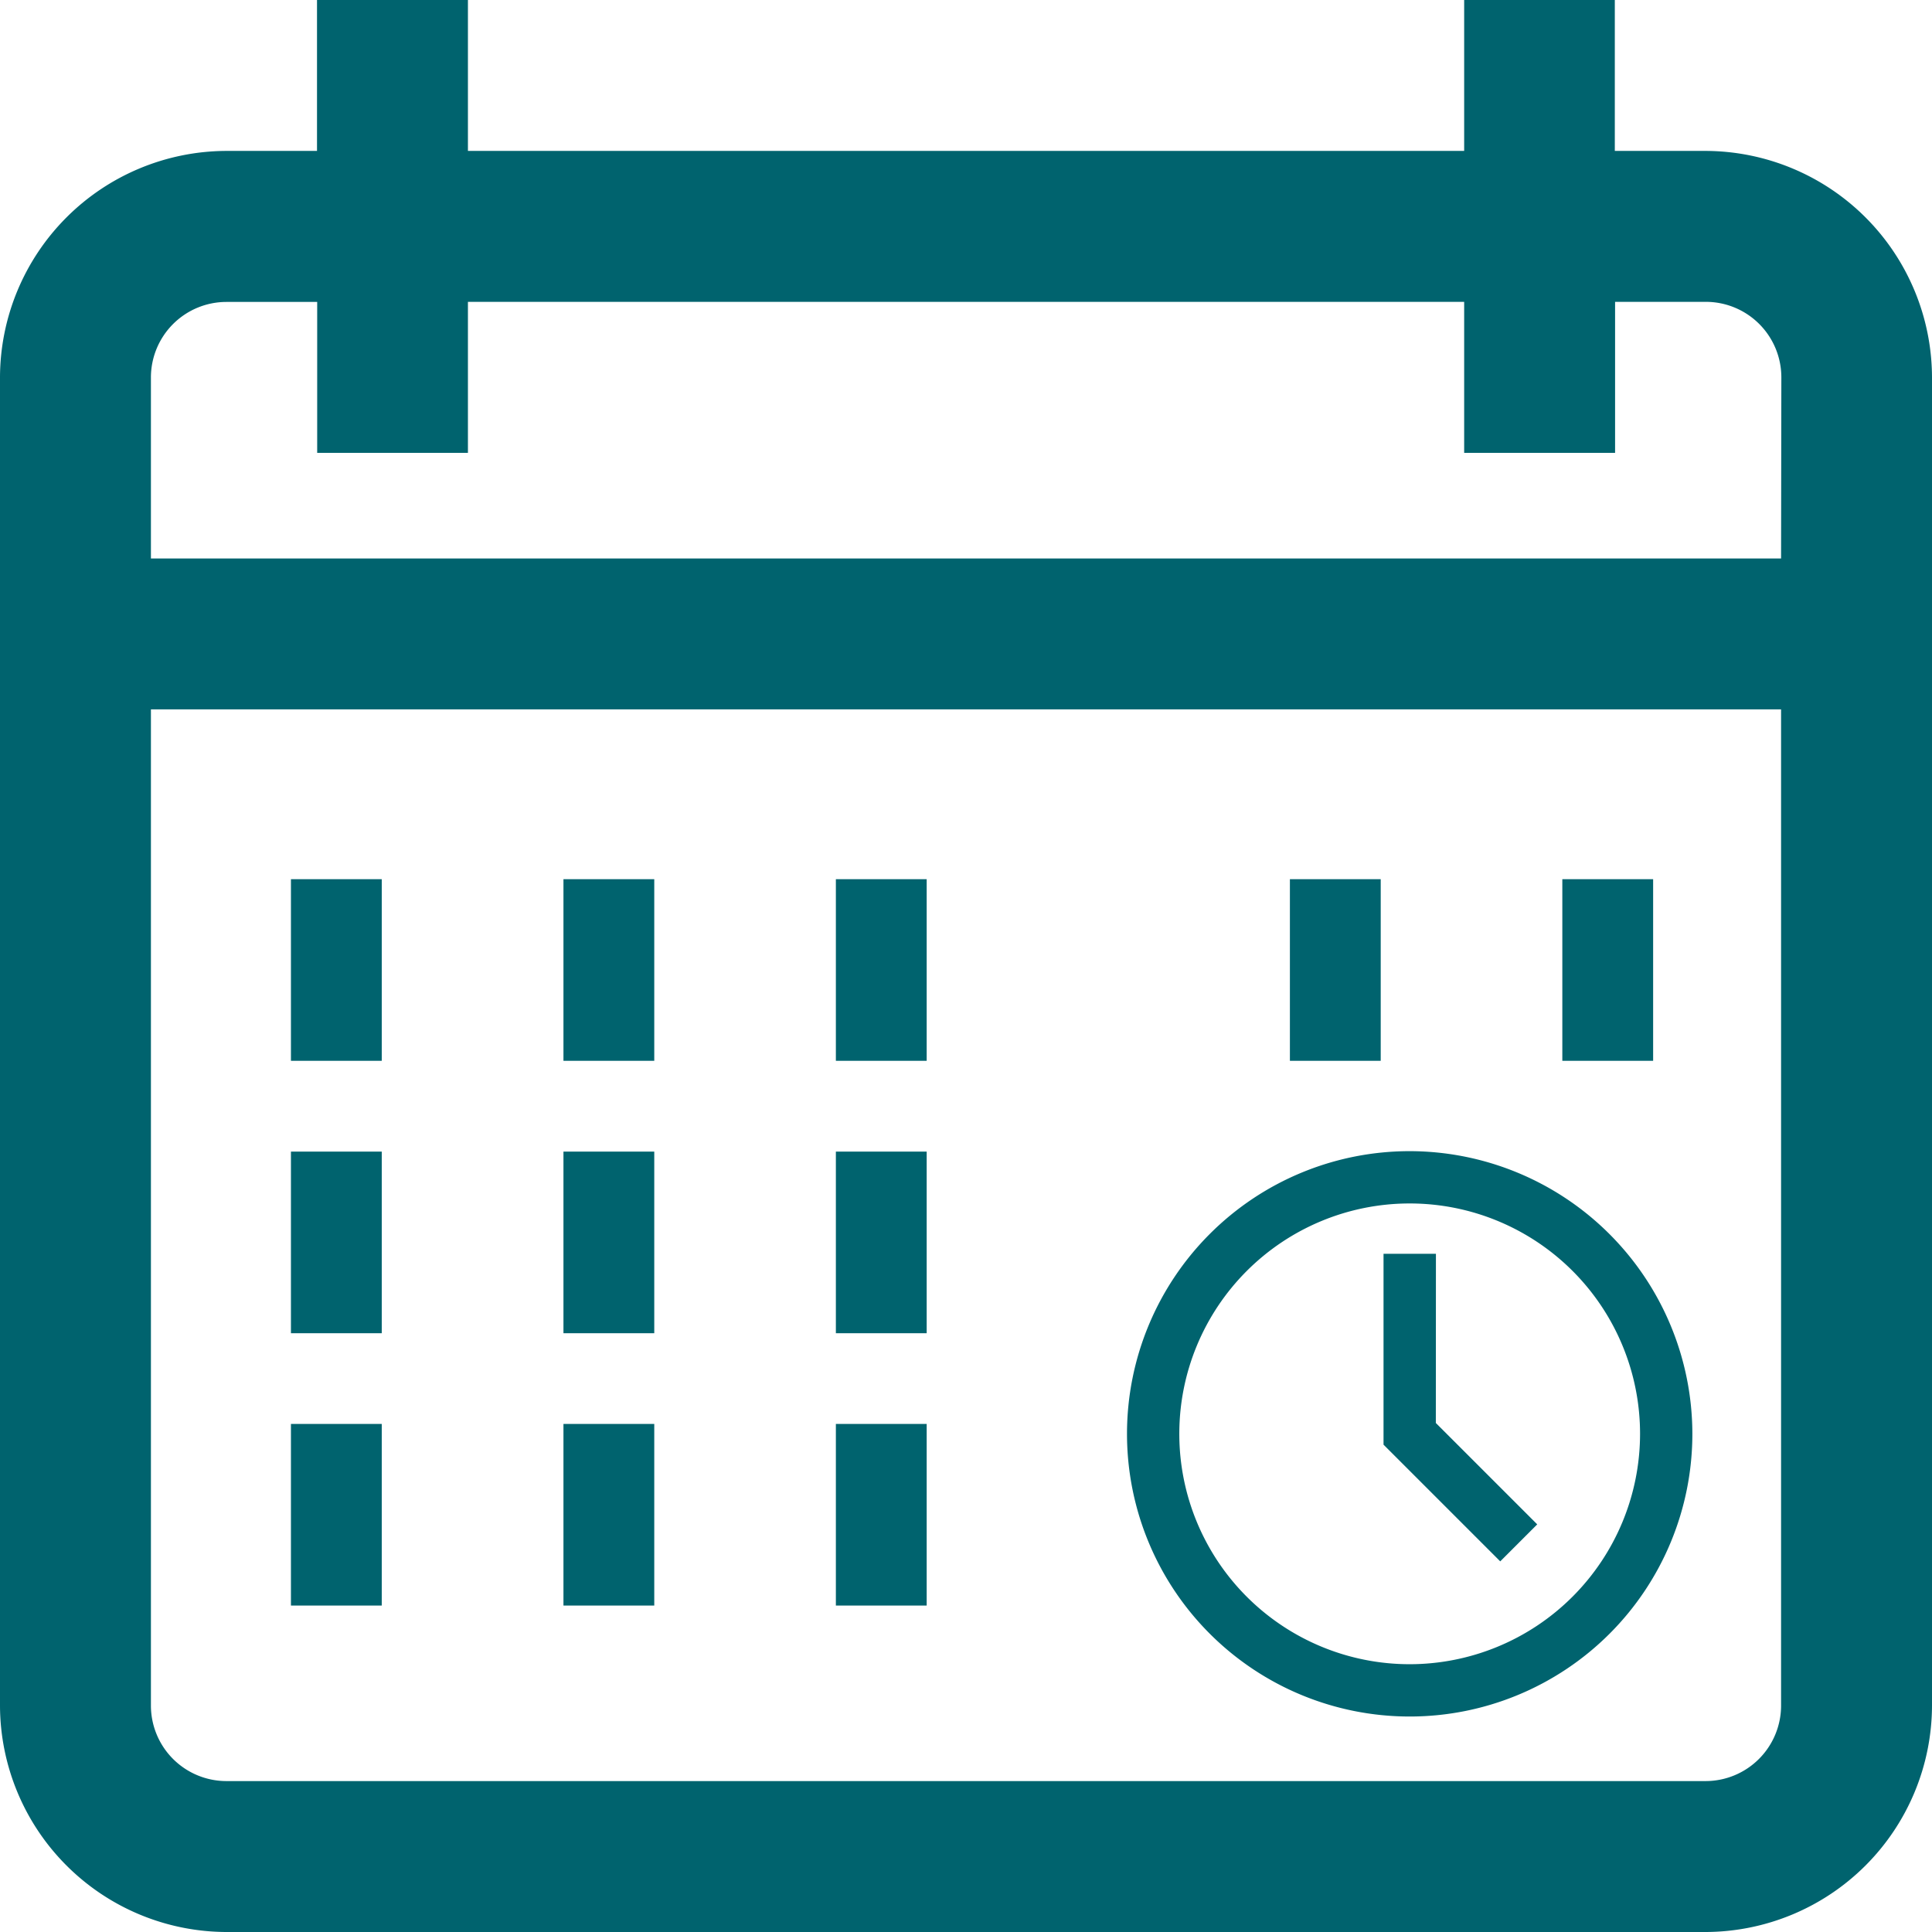
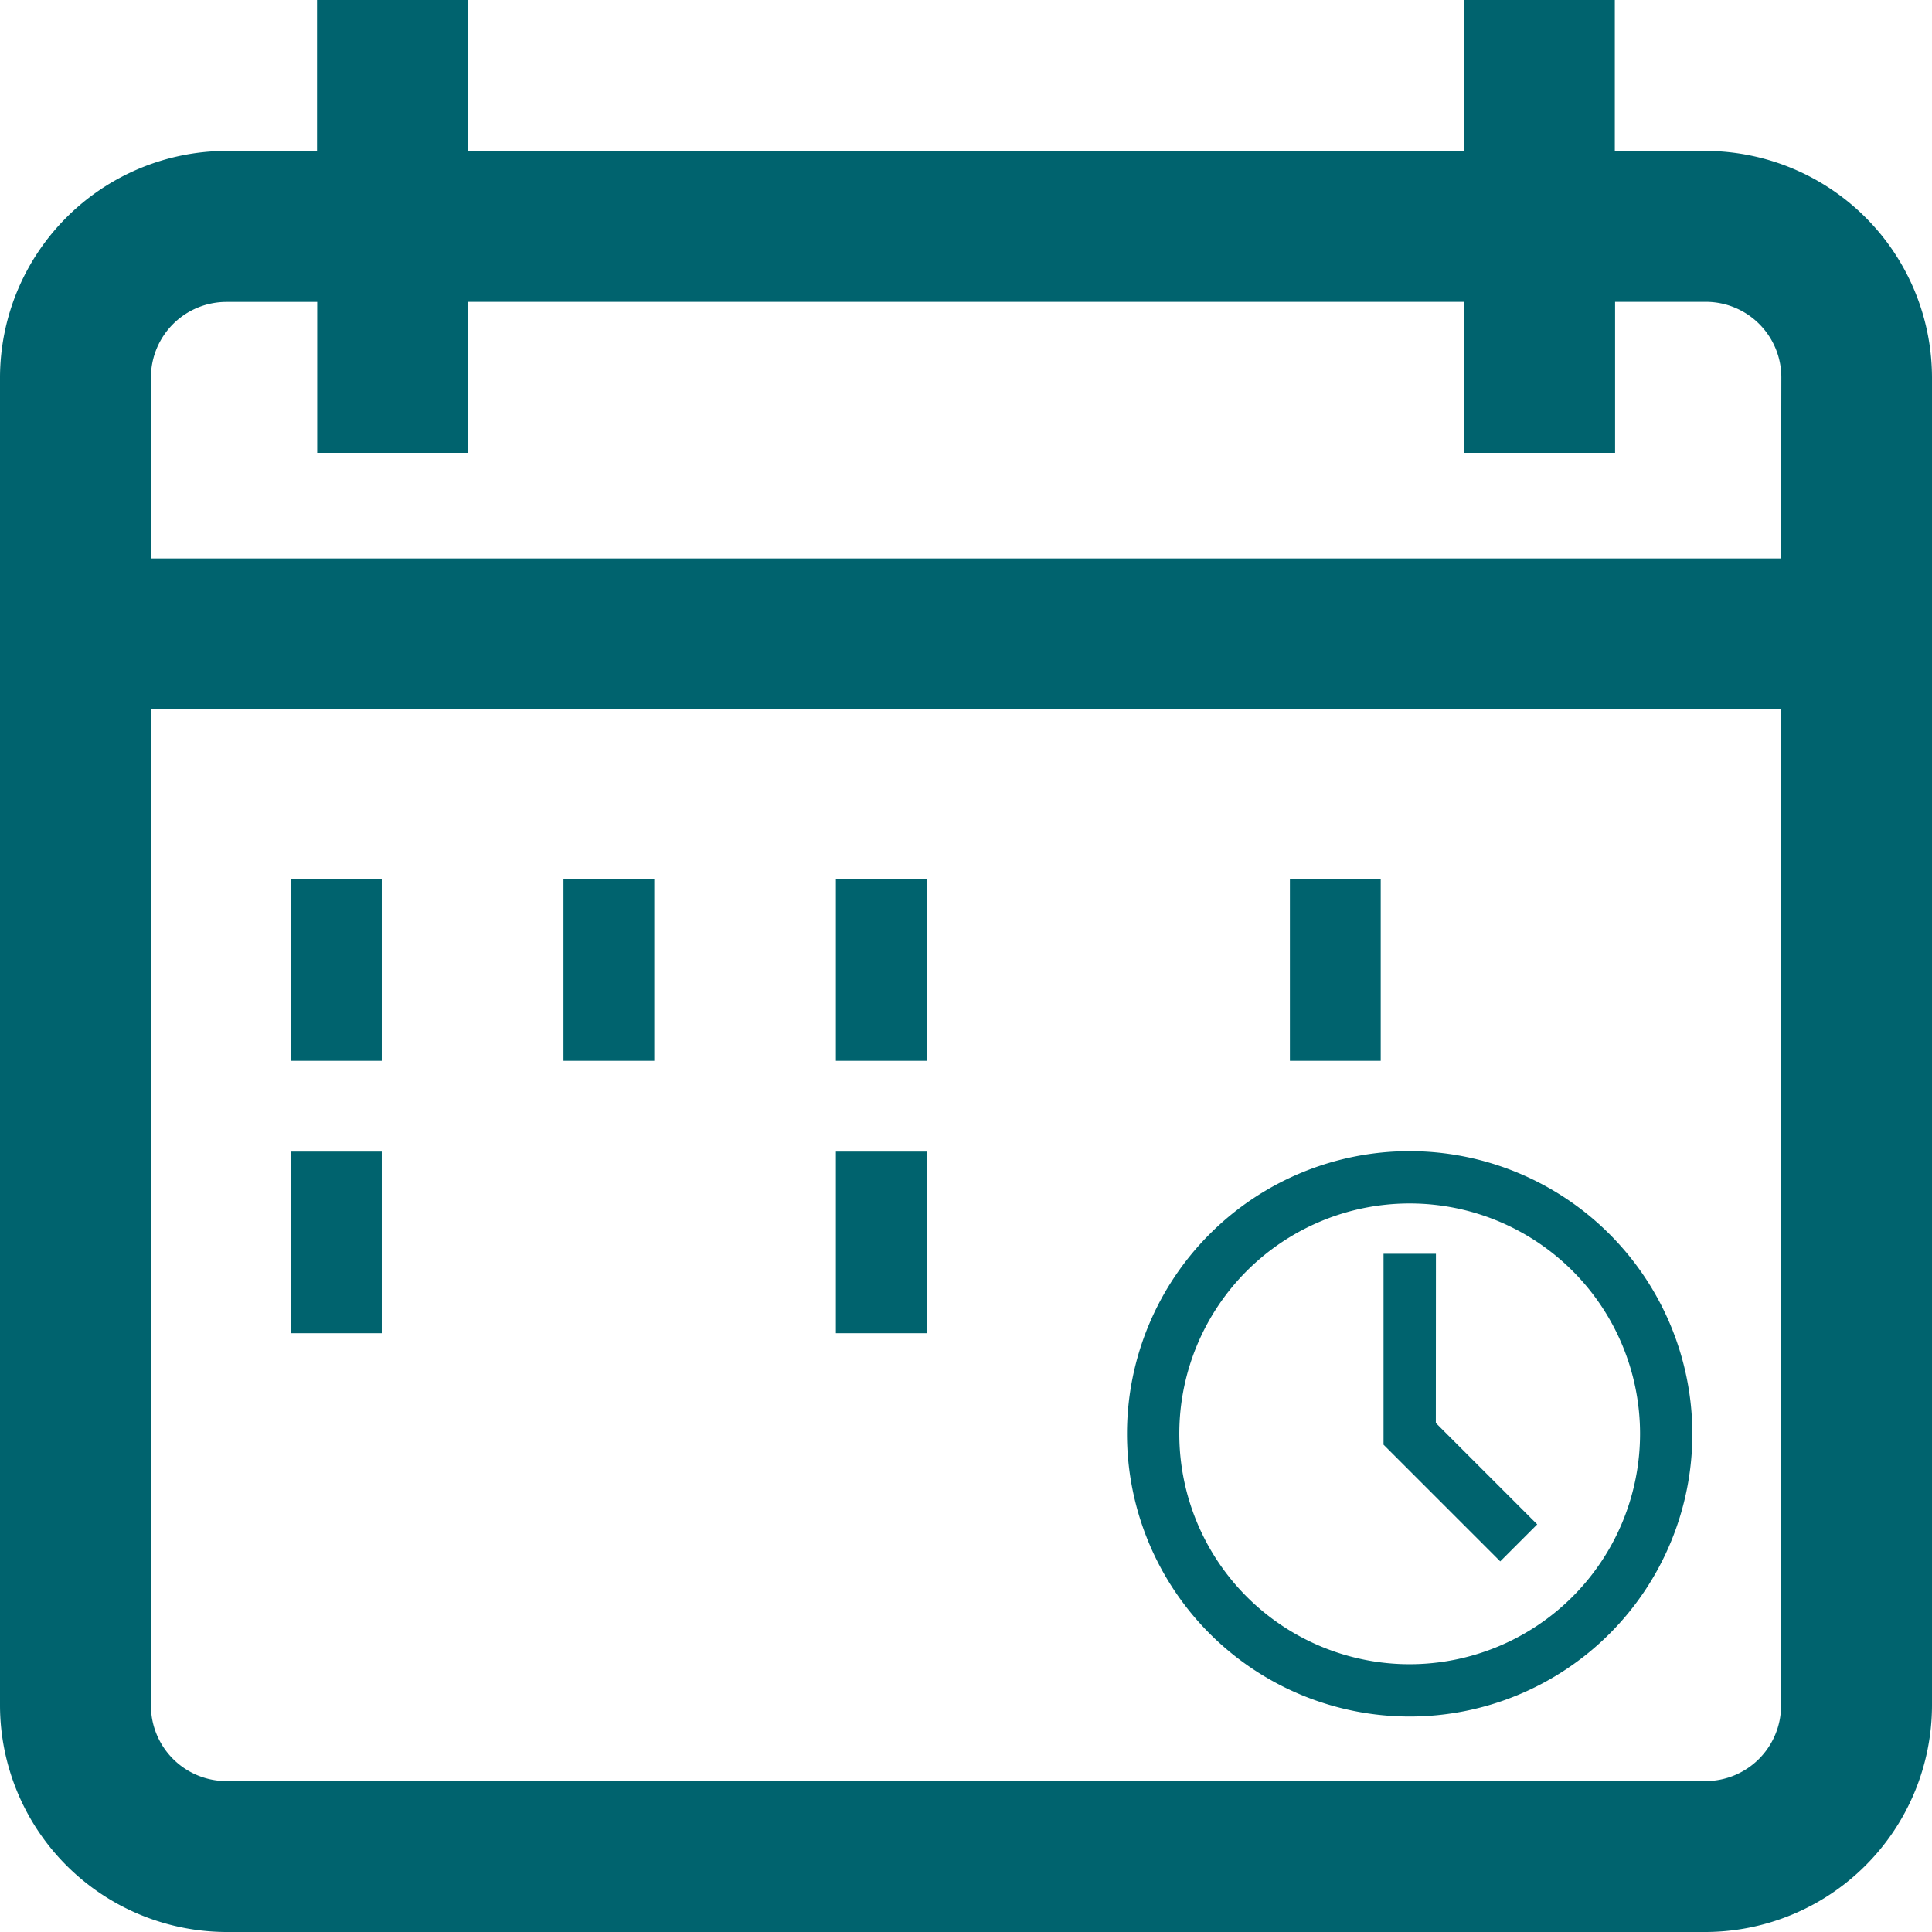
<svg xmlns="http://www.w3.org/2000/svg" width="21.276" height="21.276" viewBox="0 0 21.276 21.276">
  <g id="Group_24660" data-name="Group 24660" transform="translate(-2203.795 3410.984)">
    <g id="Group_24659" data-name="Group 24659">
      <g id="calendar_9_" data-name="calendar (9)" transform="translate(2203.795 -3410.984)">
        <g id="Group_1996" data-name="Group 1996">
          <g id="Group_1995" data-name="Group 1995">
            <path id="Path_616" data-name="Path 616" d="M18.783,1.662h-1V0H16.124V1.662H5.153V0H3.491V1.662h-1A2.5,2.5,0,0,0,0,4.156V18.783a2.5,2.5,0,0,0,2.493,2.493h16.29a2.5,2.5,0,0,0,2.493-2.493V4.156A2.5,2.5,0,0,0,18.783,1.662Zm.831,17.121a.832.832,0,0,1-.831.831H2.493a.832.832,0,0,1-.831-.831V7.812H19.614Zm0-12.633H1.662V4.156a.832.832,0,0,1,.831-.831h1V4.987H5.153V3.324H16.124V4.987h1.662V3.324h1a.832.832,0,0,1,.831.831Z" fill="#00636e" />
          </g>
        </g>
        <g id="Group_1998" data-name="Group 1998" transform="translate(3.363 9.599)">
          <g id="Group_1997" data-name="Group 1997" transform="translate(0 0)">
            <rect id="Rectangle_928" data-name="Rectangle 928" width="1" height="2" transform="translate(-0.159 0.083)" fill="#00636e" />
          </g>
        </g>
        <g id="Group_2000" data-name="Group 2000" transform="translate(6.481 9.599)">
          <g id="Group_1999" data-name="Group 1999" transform="translate(0 0)">
            <rect id="Rectangle_929" data-name="Rectangle 929" width="1" height="2" transform="translate(-0.276 0.083)" fill="#00636e" />
            <rect id="Rectangle_3709" data-name="Rectangle 3709" width="1" height="2" transform="translate(2.724 0.083)" fill="#00636e" />
          </g>
        </g>
        <g id="Group_2004" data-name="Group 2004" transform="translate(13.756 9.599)">
          <g id="Group_2003" data-name="Group 2003" transform="translate(0 0)">
            <rect id="Rectangle_931" data-name="Rectangle 931" width="1" height="2" transform="translate(0.449 0.083)" fill="#00636e" />
          </g>
        </g>
        <g id="Group_2006" data-name="Group 2006" transform="translate(16.874 9.599)">
          <g id="Group_2005" data-name="Group 2005" transform="translate(0 0)">
-             <rect id="Rectangle_932" data-name="Rectangle 932" width="1" height="2" transform="translate(0.331 0.083)" fill="#00636e" />
-           </g>
+             </g>
        </g>
        <g id="Group_2008" data-name="Group 2008" transform="translate(3.363 12.717)">
          <g id="Group_2007" data-name="Group 2007" transform="translate(0 0)">
            <rect id="Rectangle_933" data-name="Rectangle 933" width="1" height="2" transform="translate(-0.159 -0.035)" fill="#00636e" />
          </g>
        </g>
        <g id="Group_2010" data-name="Group 2010" transform="translate(6.481 12.717)">
          <g id="Group_2009" data-name="Group 2009" transform="translate(0 0)">
-             <rect id="Rectangle_934" data-name="Rectangle 934" width="1" height="2" transform="translate(-0.276 -0.035)" fill="#00636e" />
-           </g>
+             </g>
        </g>
        <g id="Group_24658" data-name="Group 24658" transform="translate(9.481 12.717)">
          <g id="Group_2009-2" data-name="Group 2009" transform="translate(0 0)">
            <rect id="Rectangle_934-2" data-name="Rectangle 934" width="1" height="2" transform="translate(-0.276 -0.035)" fill="#00636e" />
          </g>
        </g>
        <g id="Group_2016" data-name="Group 2016" transform="translate(3.363 15.834)">
          <g id="Group_2015" data-name="Group 2015" transform="translate(0 0)">
-             <rect id="Rectangle_937" data-name="Rectangle 937" width="1" height="2" transform="translate(-0.159 -0.153)" fill="#00636e" />
-           </g>
+             </g>
        </g>
        <g id="Group_2018" data-name="Group 2018" transform="translate(6.481 15.834)">
          <g id="Group_2017" data-name="Group 2017" transform="translate(0 0)">
-             <rect id="Rectangle_938" data-name="Rectangle 938" width="1" height="2" transform="translate(-0.276 -0.153)" fill="#00636e" />
-             <rect id="Rectangle_3710" data-name="Rectangle 3710" width="1" height="2" transform="translate(2.724 -0.153)" fill="#00636e" />
-           </g>
+             </g>
        </g>
      </g>
      <g id="clock_4_" data-name="clock (4)" transform="translate(2216.306 -3398.207)">
-         <path id="Path_617" data-name="Path 617" d="M3.013,0A3.013,3.013,0,1,0,6.026,3.013,3.017,3.017,0,0,0,3.013,0Zm0,5.65A2.637,2.637,0,1,1,5.65,3.013,2.639,2.639,0,0,1,3.013,5.65Z" fill="#00636e" stroke="#00636e" stroke-width="0.2" />
+         <path id="Path_617" data-name="Path 617" d="M3.013,0A3.013,3.013,0,1,0,6.026,3.013,3.017,3.017,0,0,0,3.013,0Zm0,5.65A2.637,2.637,0,1,1,5.65,3.013,2.639,2.639,0,0,1,3.013,5.65" fill="#00636e" stroke="#00636e" stroke-width="0.2" />
        <path id="Path_618" data-name="Path 618" d="M208.171,83.118h-.377v1.961l1.185,1.185.266-.266-1.075-1.075Z" transform="translate(-204.969 -81.988)" fill="#00636e" stroke="#00636e" stroke-width="0.2" />
      </g>
    </g>
  </g>
</svg>